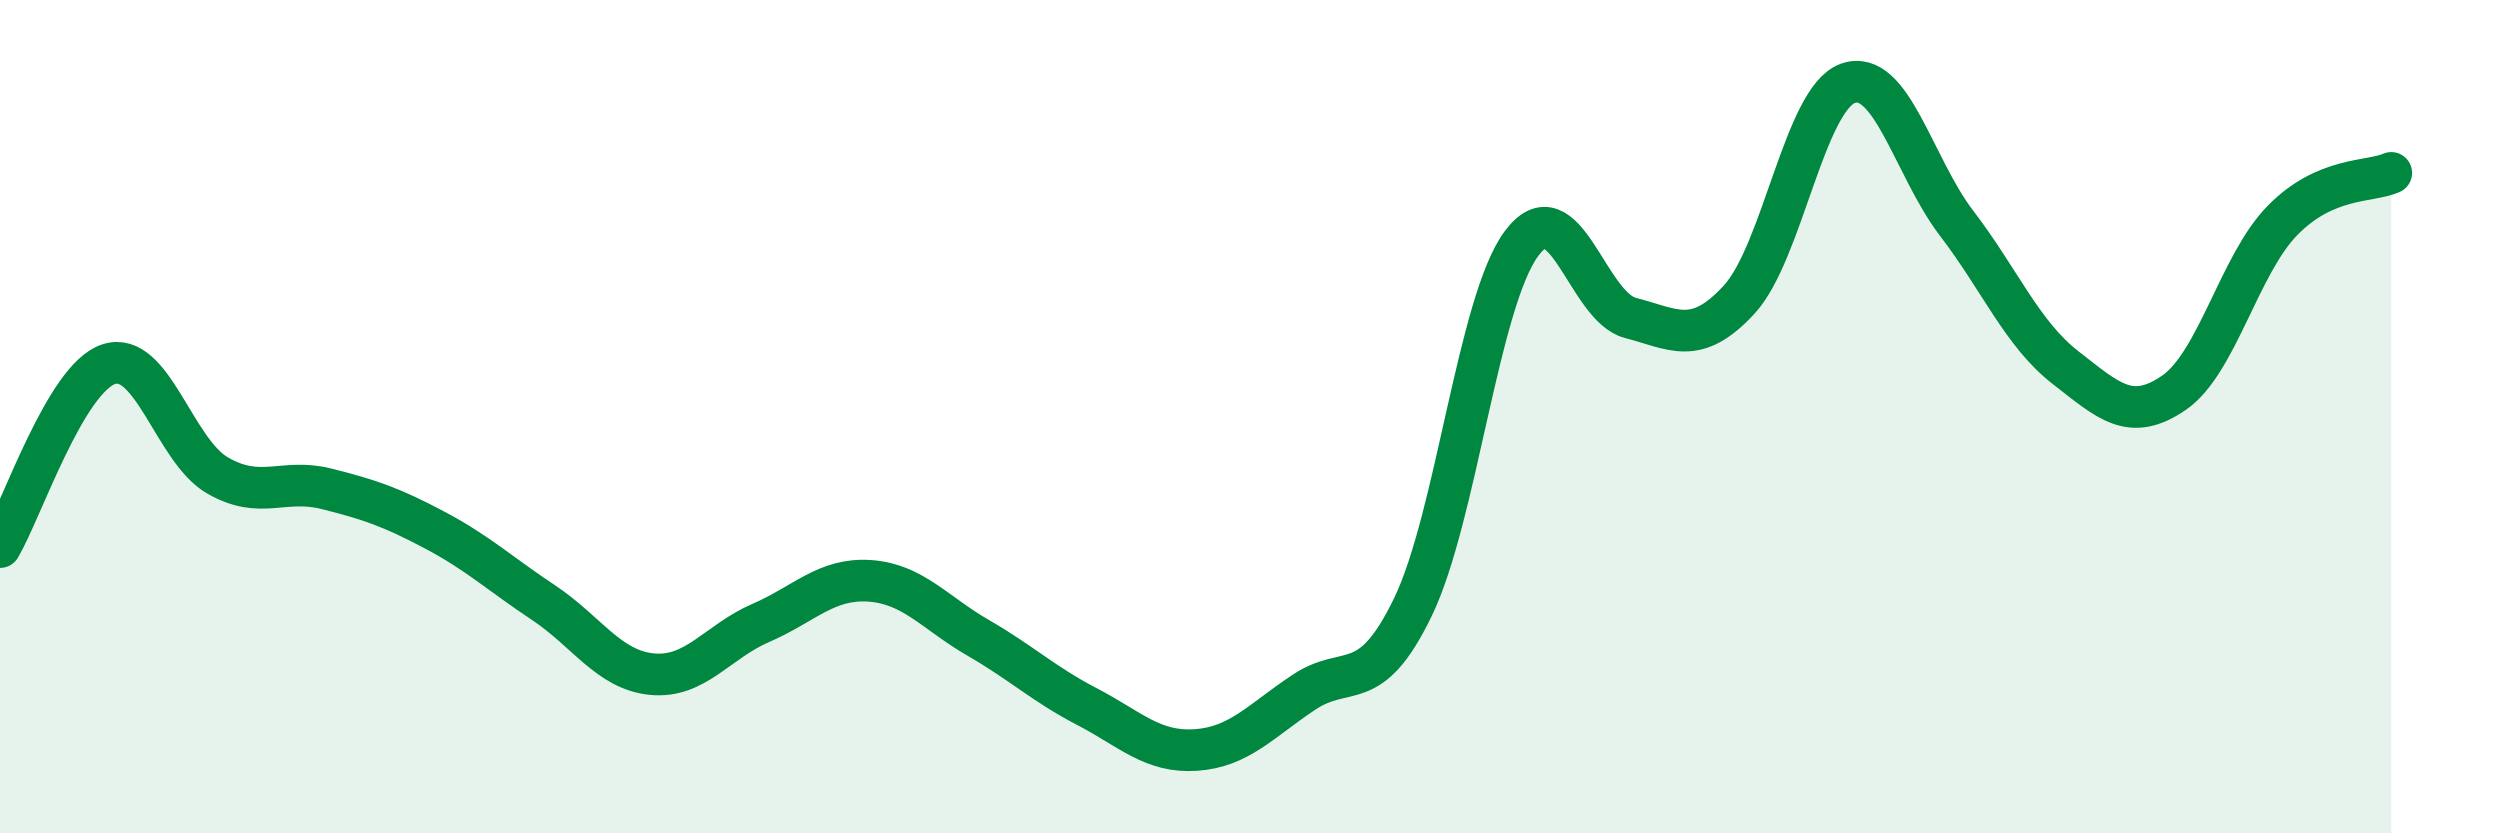
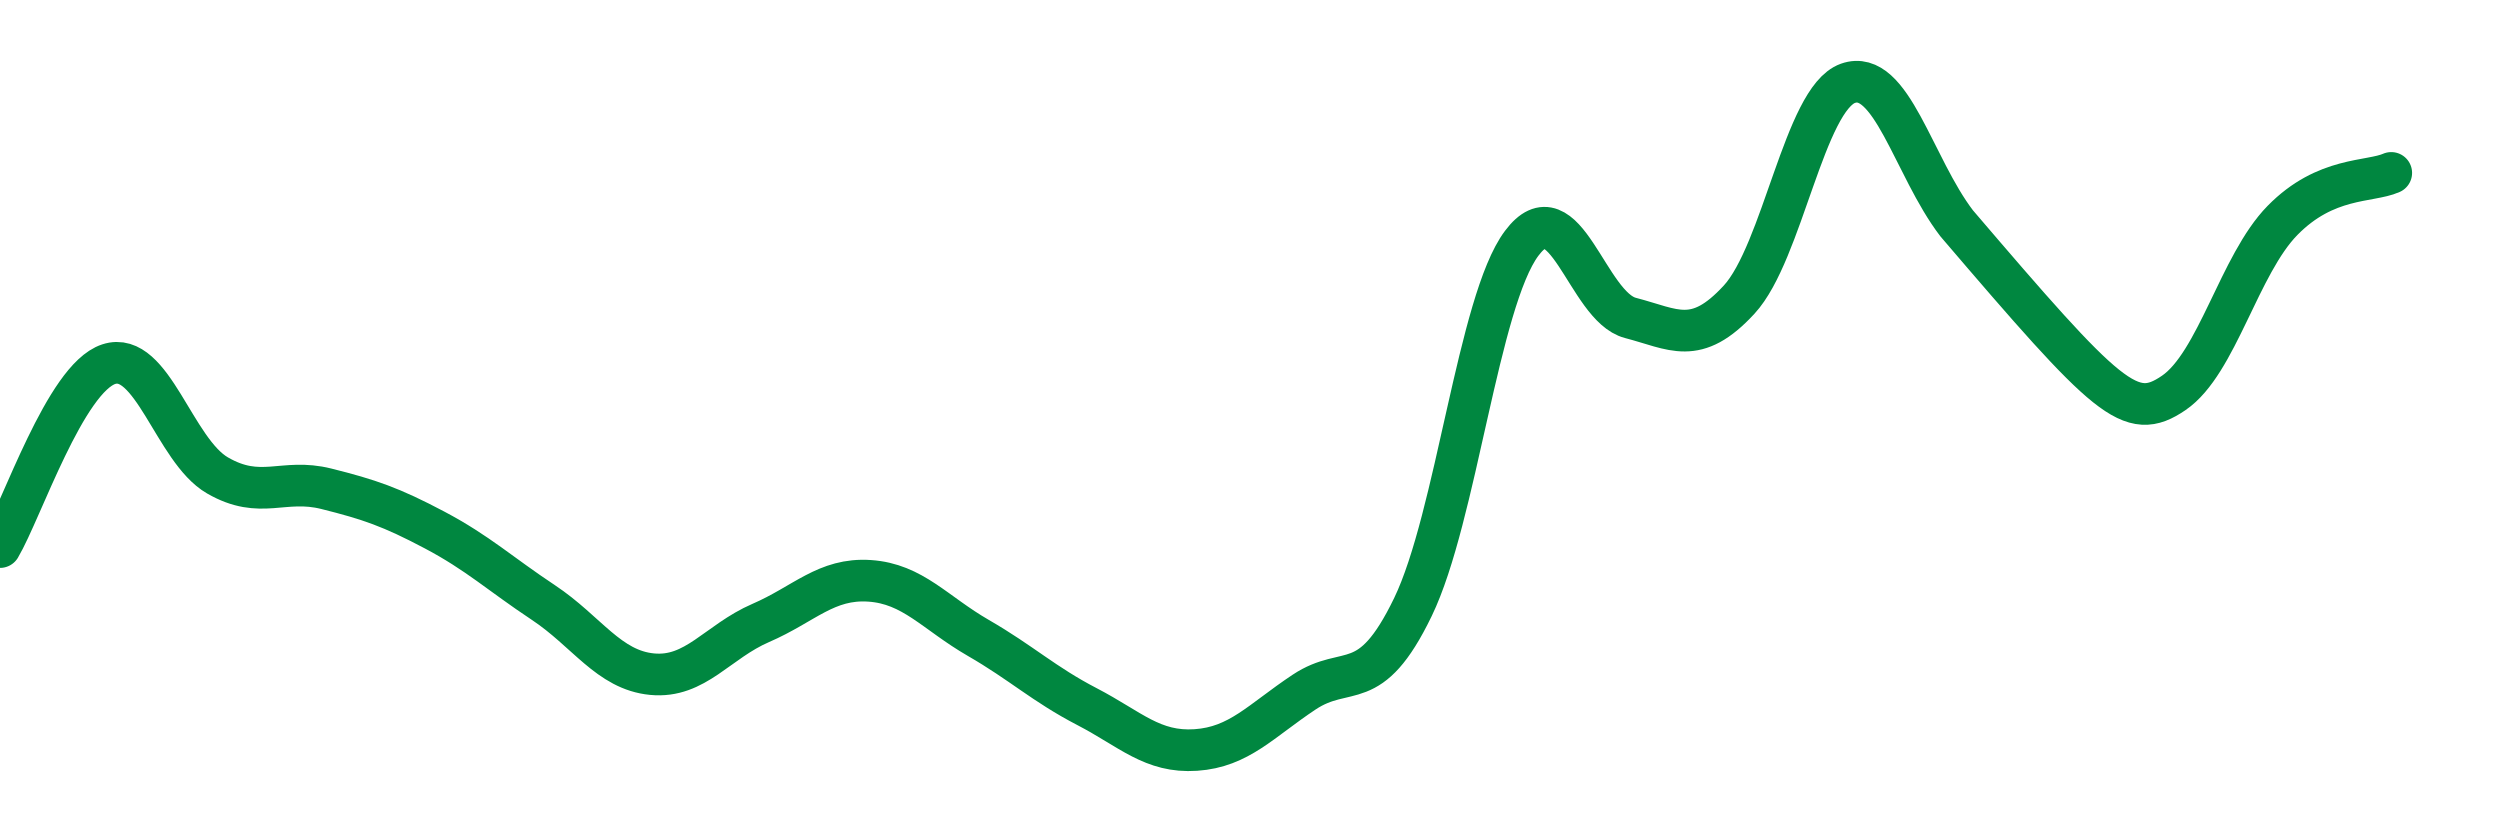
<svg xmlns="http://www.w3.org/2000/svg" width="60" height="20" viewBox="0 0 60 20">
-   <path d="M 0,13.13 C 0.52,12.25 1.57,9.08 2.61,8.74 C 3.65,8.4 4.18,10.81 5.22,11.41 C 6.26,12.01 6.79,11.47 7.83,11.73 C 8.87,11.99 9.39,12.17 10.43,12.72 C 11.47,13.27 12,13.77 13.04,14.46 C 14.08,15.15 14.61,16.08 15.65,16.18 C 16.69,16.28 17.22,15.4 18.26,14.95 C 19.3,14.5 19.83,13.87 20.87,13.94 C 21.91,14.01 22.44,14.71 23.48,15.31 C 24.52,15.91 25.05,16.42 26.09,16.96 C 27.13,17.5 27.66,18.07 28.7,18 C 29.74,17.93 30.26,17.3 31.3,16.61 C 32.34,15.92 32.87,16.72 33.91,14.57 C 34.95,12.42 35.48,7.23 36.52,5.84 C 37.56,4.45 38.09,7.36 39.13,7.63 C 40.17,7.9 40.7,8.32 41.74,7.19 C 42.78,6.06 43.31,2.37 44.35,2 C 45.39,1.63 45.92,4 46.96,5.36 C 48,6.72 48.53,8.01 49.57,8.82 C 50.61,9.63 51.13,10.14 52.17,9.43 C 53.21,8.72 53.74,6.35 54.78,5.29 C 55.82,4.23 56.87,4.38 57.39,4.15L57.39 20L0 20Z" fill="#008740" opacity="0.1" stroke-linecap="round" stroke-linejoin="round" />
-   <path d="M 0,13.13 C 0.52,12.25 1.57,9.08 2.61,8.74 C 3.65,8.4 4.18,10.81 5.22,11.41 C 6.26,12.01 6.79,11.47 7.83,11.73 C 8.87,11.99 9.39,12.17 10.43,12.72 C 11.47,13.27 12,13.77 13.04,14.46 C 14.08,15.15 14.61,16.08 15.65,16.18 C 16.69,16.28 17.22,15.4 18.26,14.95 C 19.3,14.5 19.83,13.87 20.87,13.94 C 21.91,14.01 22.44,14.71 23.48,15.31 C 24.52,15.91 25.05,16.42 26.09,16.96 C 27.13,17.5 27.66,18.07 28.7,18 C 29.74,17.93 30.26,17.3 31.3,16.61 C 32.34,15.92 32.87,16.72 33.91,14.57 C 34.95,12.42 35.48,7.23 36.52,5.84 C 37.56,4.45 38.09,7.36 39.13,7.63 C 40.17,7.9 40.7,8.32 41.74,7.19 C 42.78,6.06 43.31,2.37 44.35,2 C 45.39,1.63 45.92,4 46.96,5.36 C 48,6.72 48.53,8.01 49.57,8.82 C 50.61,9.63 51.13,10.14 52.17,9.43 C 53.21,8.72 53.74,6.35 54.78,5.29 C 55.82,4.23 56.87,4.38 57.39,4.15" stroke="#008740" stroke-width="1" fill="none" stroke-linecap="round" stroke-linejoin="round" />
+   <path d="M 0,13.13 C 0.52,12.25 1.57,9.08 2.61,8.74 C 3.65,8.4 4.18,10.81 5.22,11.41 C 6.26,12.01 6.79,11.47 7.83,11.73 C 8.87,11.99 9.39,12.17 10.43,12.72 C 11.47,13.27 12,13.77 13.04,14.46 C 14.08,15.15 14.61,16.08 15.65,16.18 C 16.69,16.28 17.22,15.4 18.26,14.95 C 19.3,14.5 19.83,13.87 20.87,13.94 C 21.91,14.01 22.44,14.71 23.48,15.31 C 24.52,15.91 25.05,16.42 26.09,16.96 C 27.13,17.5 27.66,18.07 28.7,18 C 29.74,17.93 30.26,17.3 31.3,16.61 C 32.34,15.92 32.87,16.72 33.91,14.57 C 34.95,12.42 35.48,7.23 36.52,5.84 C 37.56,4.45 38.09,7.36 39.13,7.63 C 40.17,7.9 40.7,8.32 41.74,7.19 C 42.78,6.06 43.31,2.37 44.35,2 C 45.39,1.63 45.92,4 46.96,5.36 C 50.61,9.63 51.13,10.14 52.17,9.43 C 53.21,8.72 53.74,6.35 54.78,5.29 C 55.82,4.23 56.87,4.38 57.39,4.15" stroke="#008740" stroke-width="1" fill="none" stroke-linecap="round" stroke-linejoin="round" />
</svg>